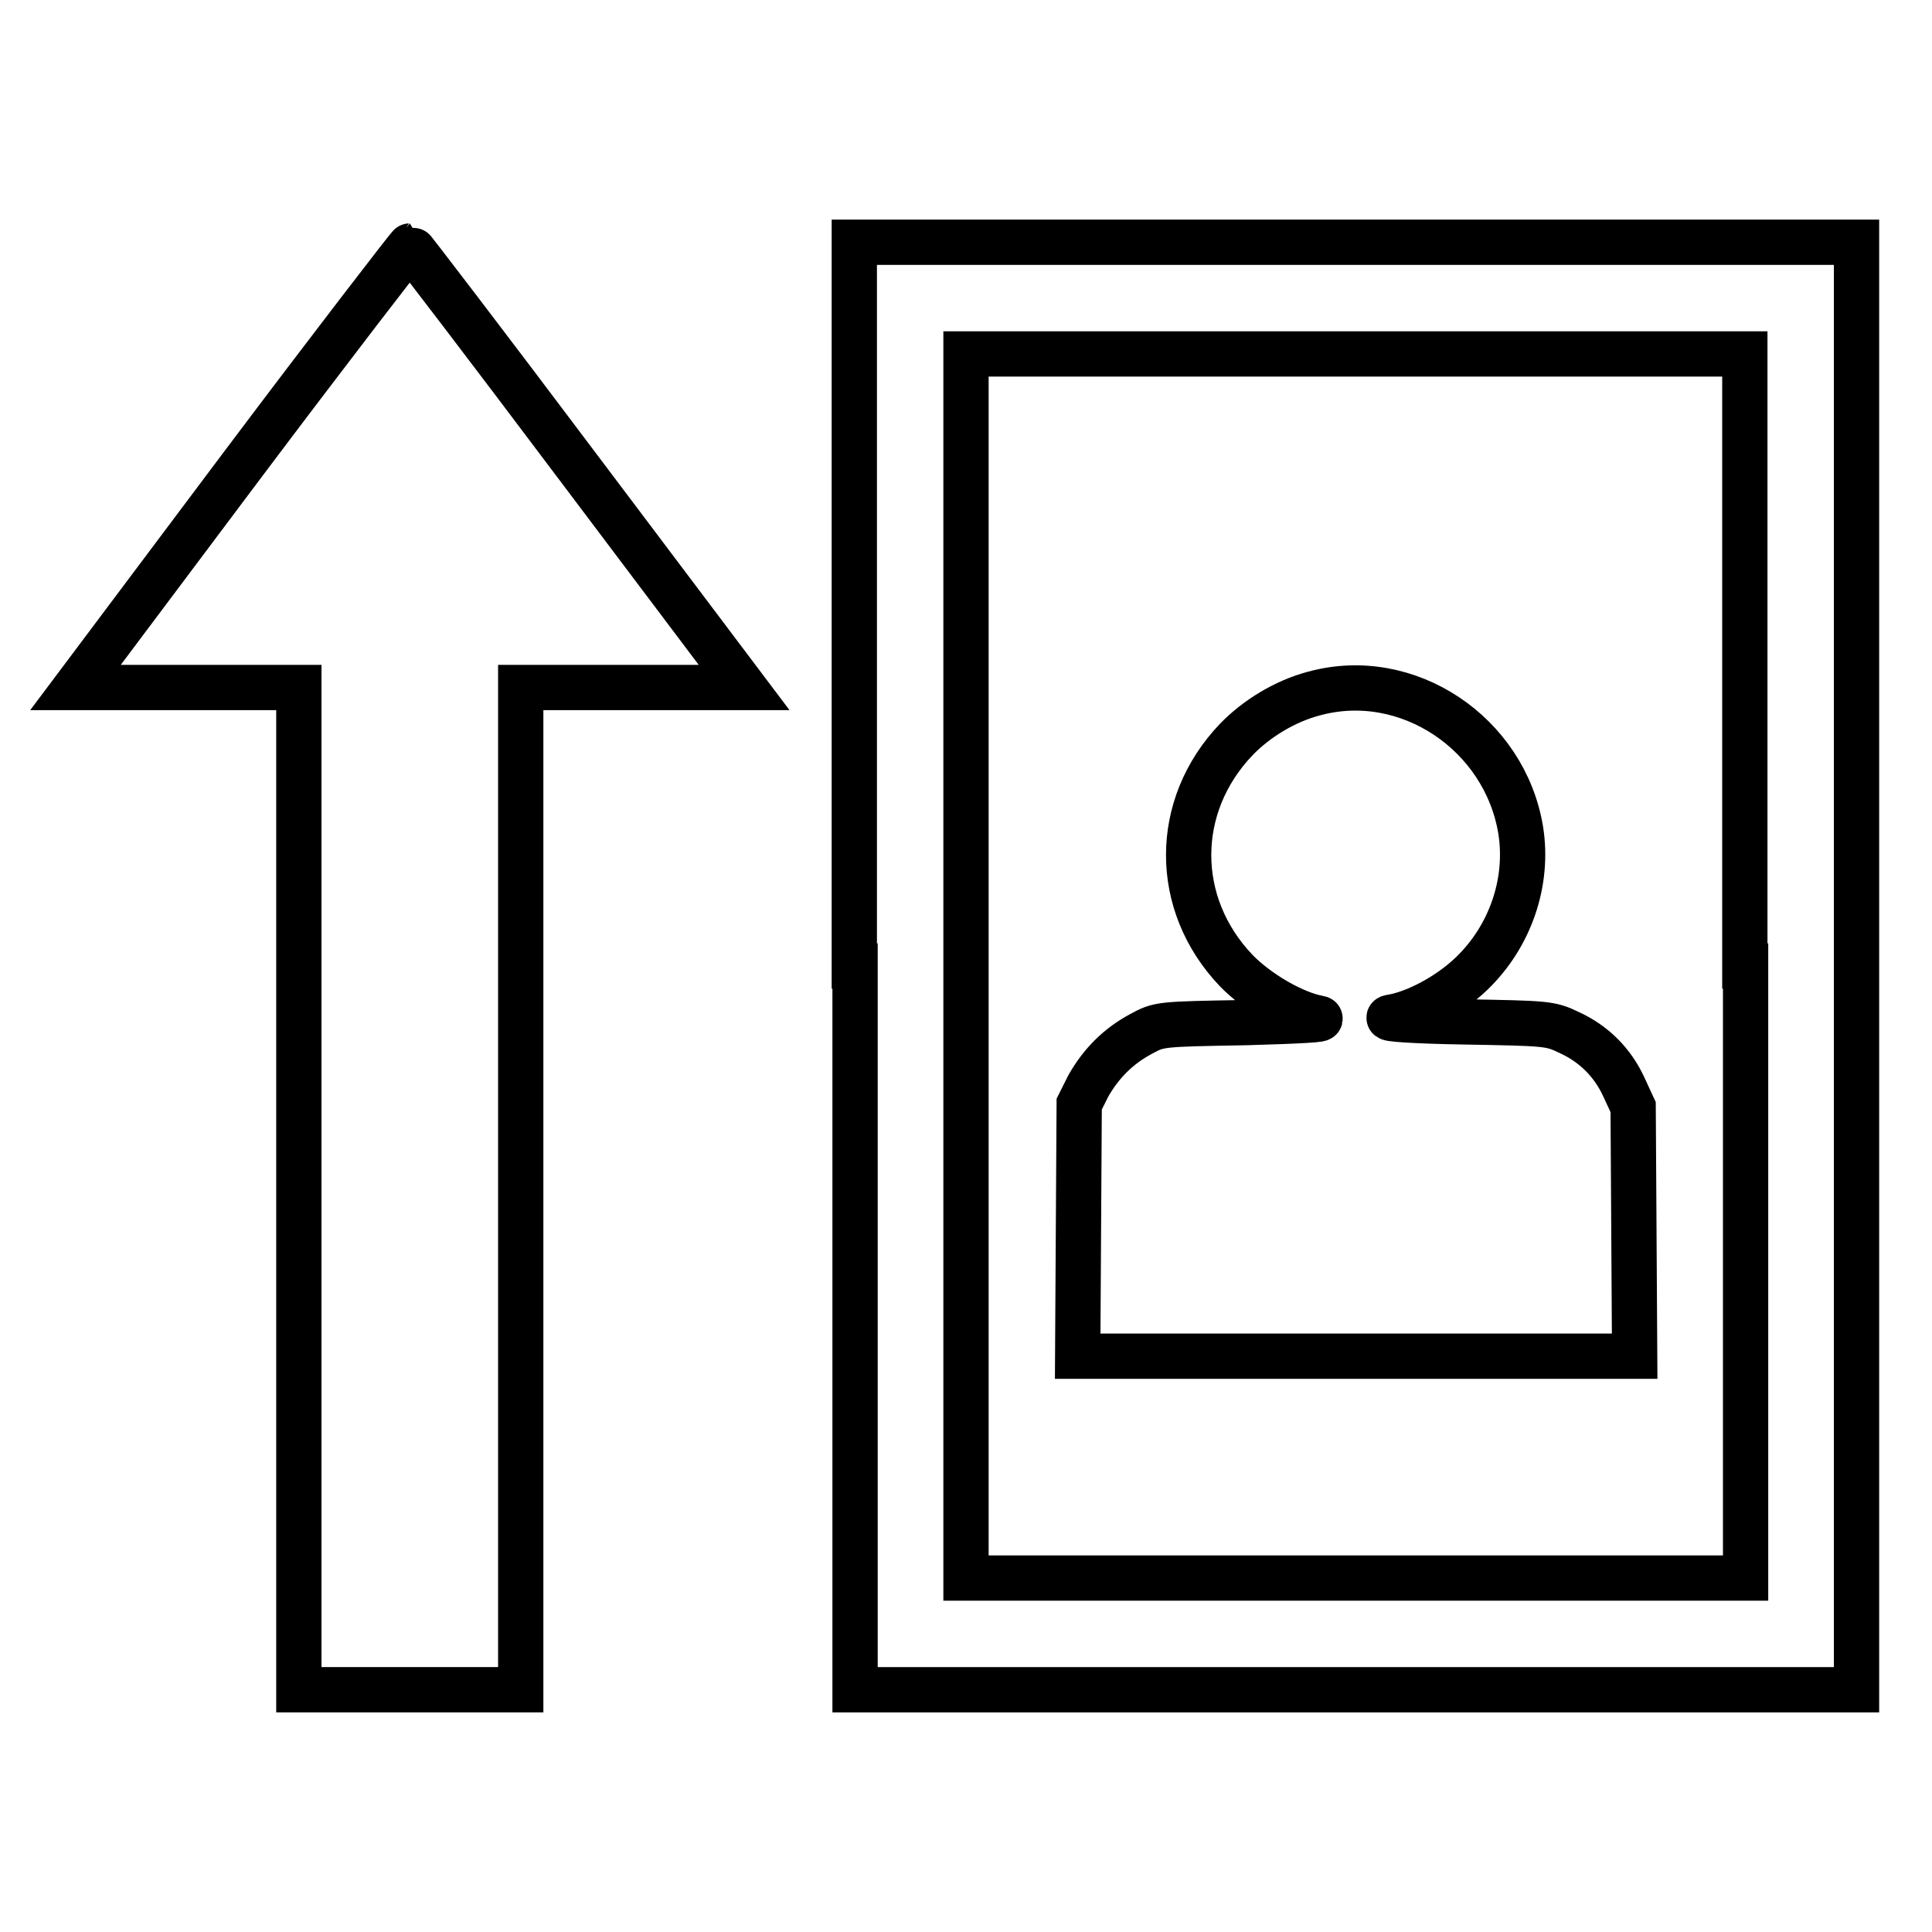
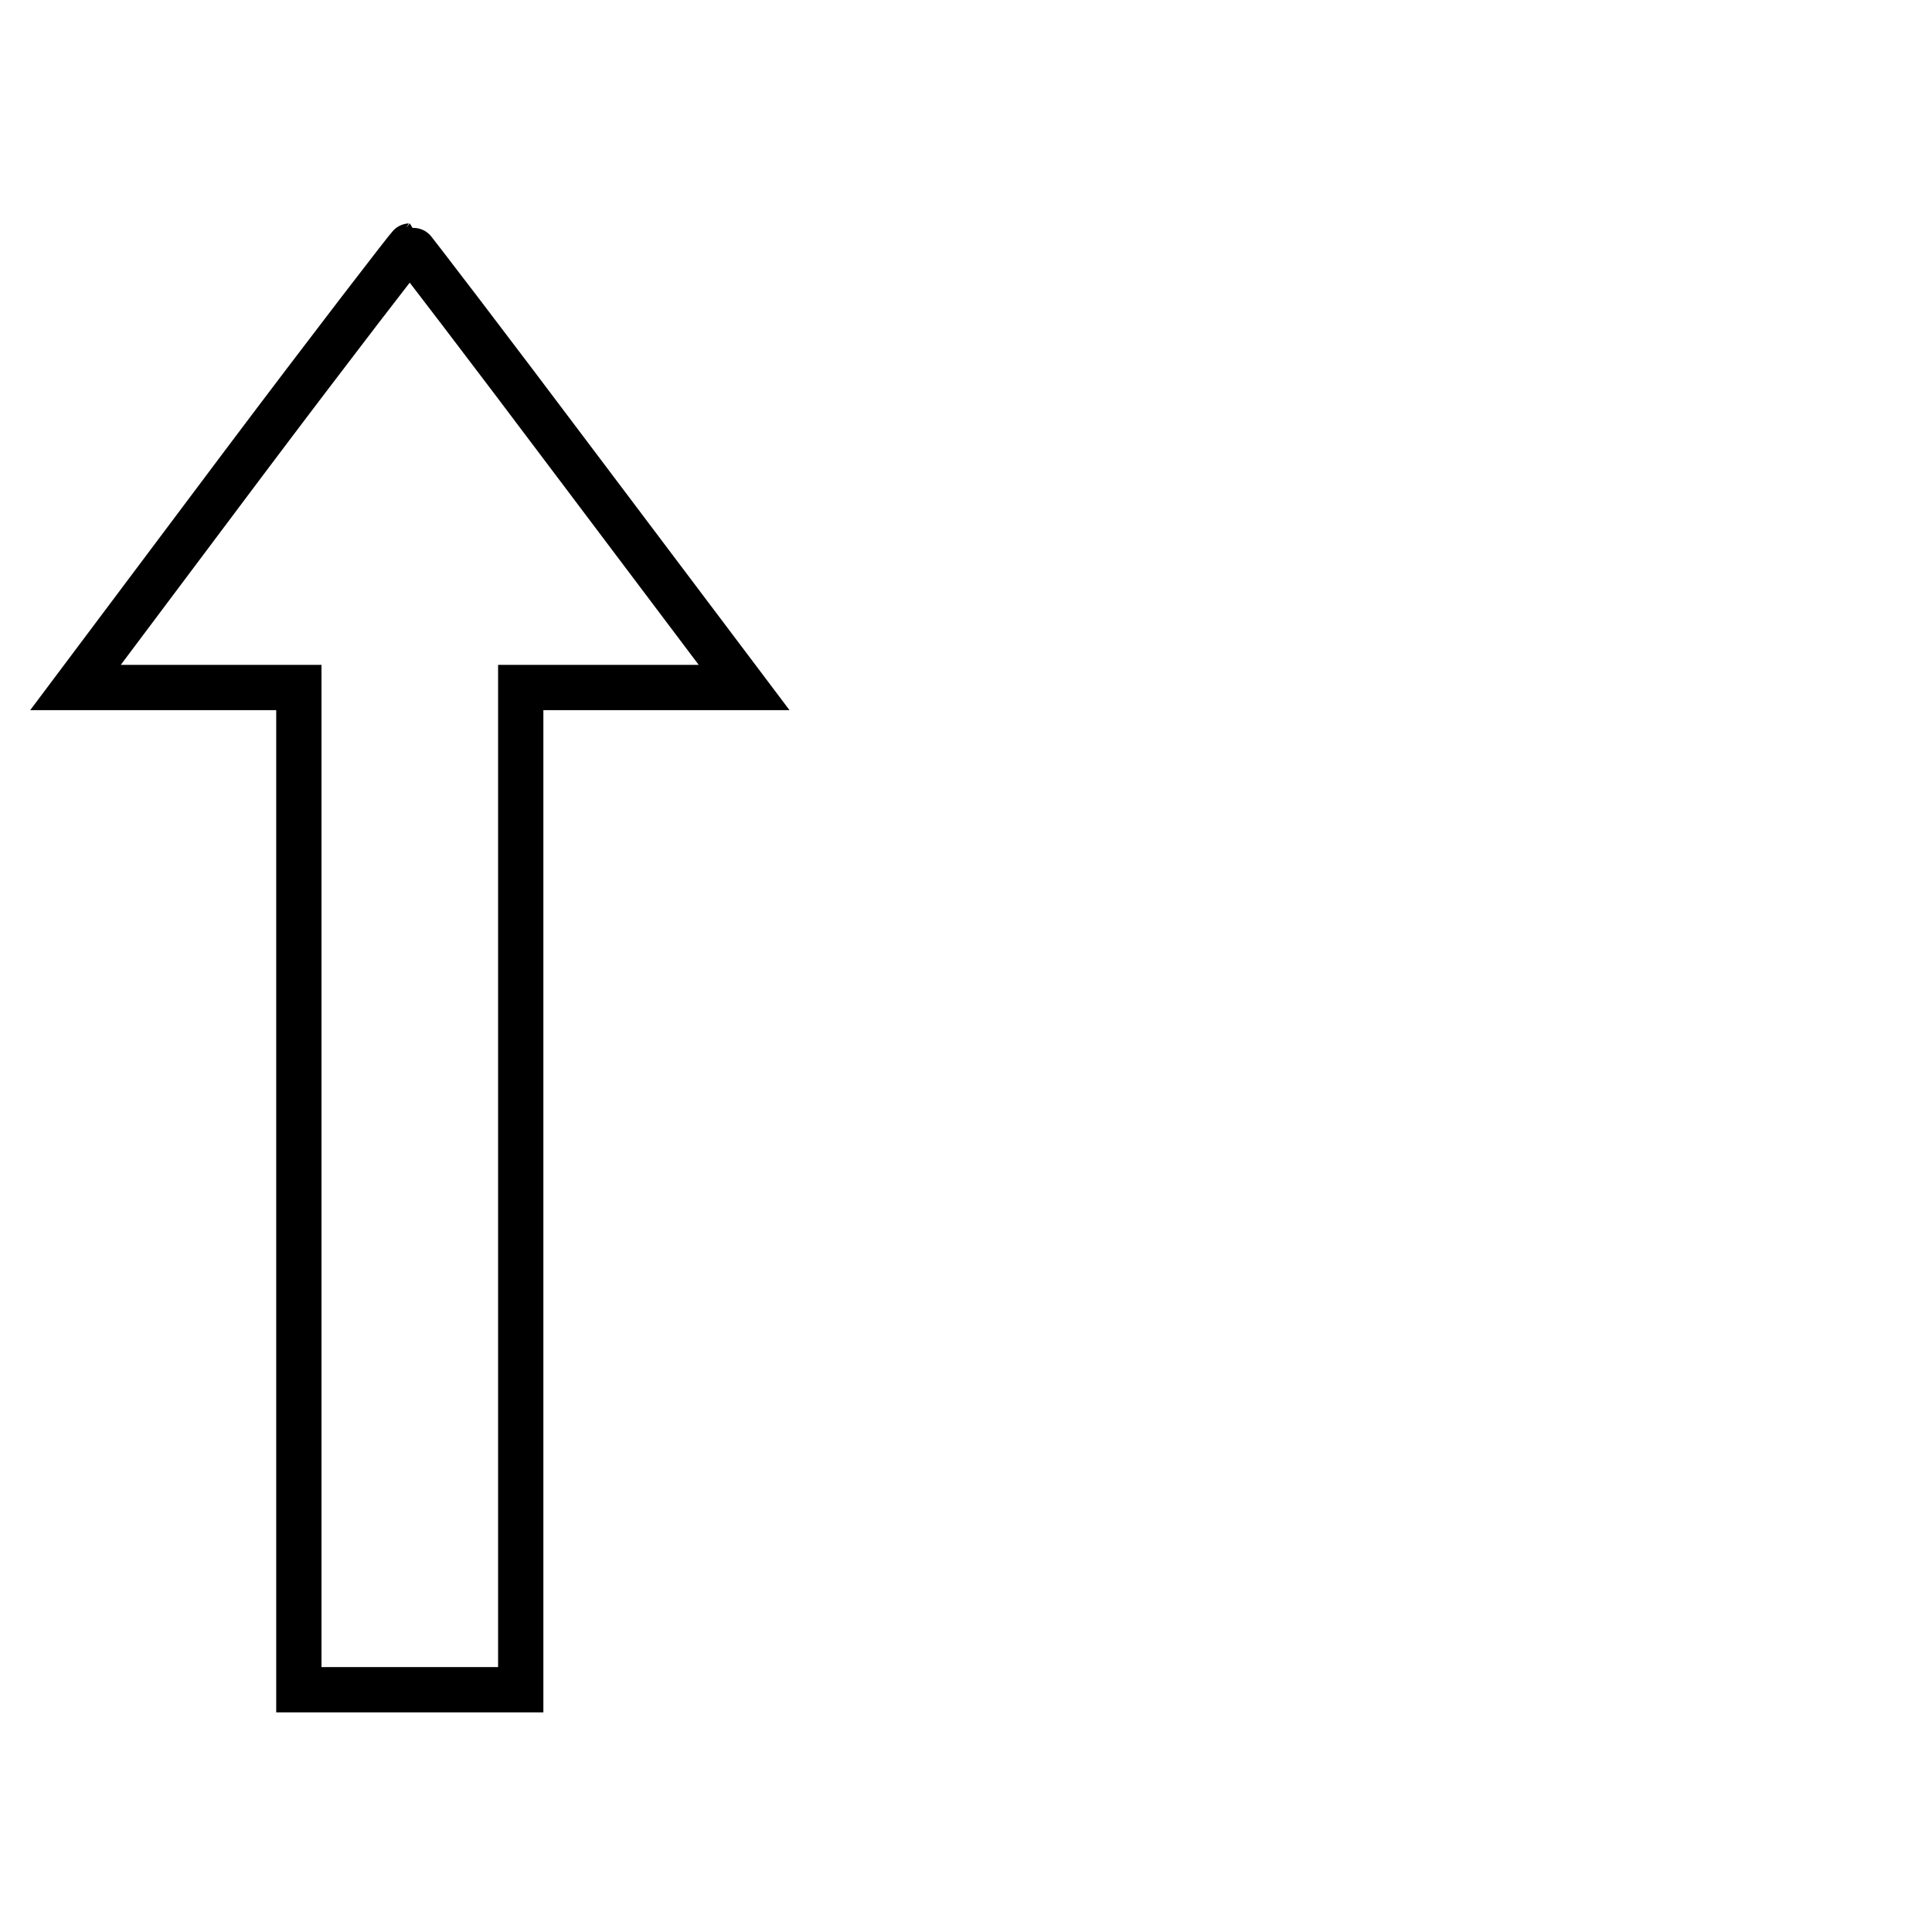
<svg xmlns="http://www.w3.org/2000/svg" version="1.1" x="0px" y="0px" viewBox="0 0 256 256" enable-background="new 0 0 256 256" xml:space="preserve">
  <g>
    <g>
      <g>
-         <path stroke-width="6" fill-opacity="0" stroke="#000000" d="M113.3,128v95.9h66.4H246V128V32.1h-66.4h-66.4V128z M231.3,128v81.1h-51.6H128V128V46.9h51.6h51.6V128z" />
-         <path stroke-width="6" fill-opacity="0" stroke="#000000" d="M174.1,91.9c-3.8,1-7.6,3.3-10.3,6.1c-8.4,8.8-8.4,21.8,0,30.6c2.8,2.9,7.6,5.7,10.9,6.3c1.2,0.2-2.6,0.4-9.6,0.6c-11.5,0.2-11.5,0.2-13.9,1.5c-3,1.6-5.3,3.9-7,6.9l-1.2,2.4l-0.1,16.7l-0.1,16.7h36.9h36.9l-0.1-16.5l-0.1-16.5l-1.2-2.6c-1.5-3.3-4-5.8-7.3-7.3c-2.5-1.2-2.9-1.2-14.1-1.4c-6.3-0.1-10.6-0.4-9.6-0.6c3.3-0.5,7.8-2.9,10.8-5.8c5.1-4.9,7.6-12.1,6.5-19C199.4,97.2,186.5,88.5,174.1,91.9z" />
        <path stroke-width="6" fill-opacity="0" stroke="#000000" d="M31.9,61.9L10,91.1h14.8h14.8v66.4v66.4h14.8H69v-66.4V91.1h14.8h14.8L76.6,61.9C64.5,45.8,54.4,32.6,54.3,32.6S44,45.8,31.9,61.9z" />
      </g>
    </g>
  </g>
</svg>